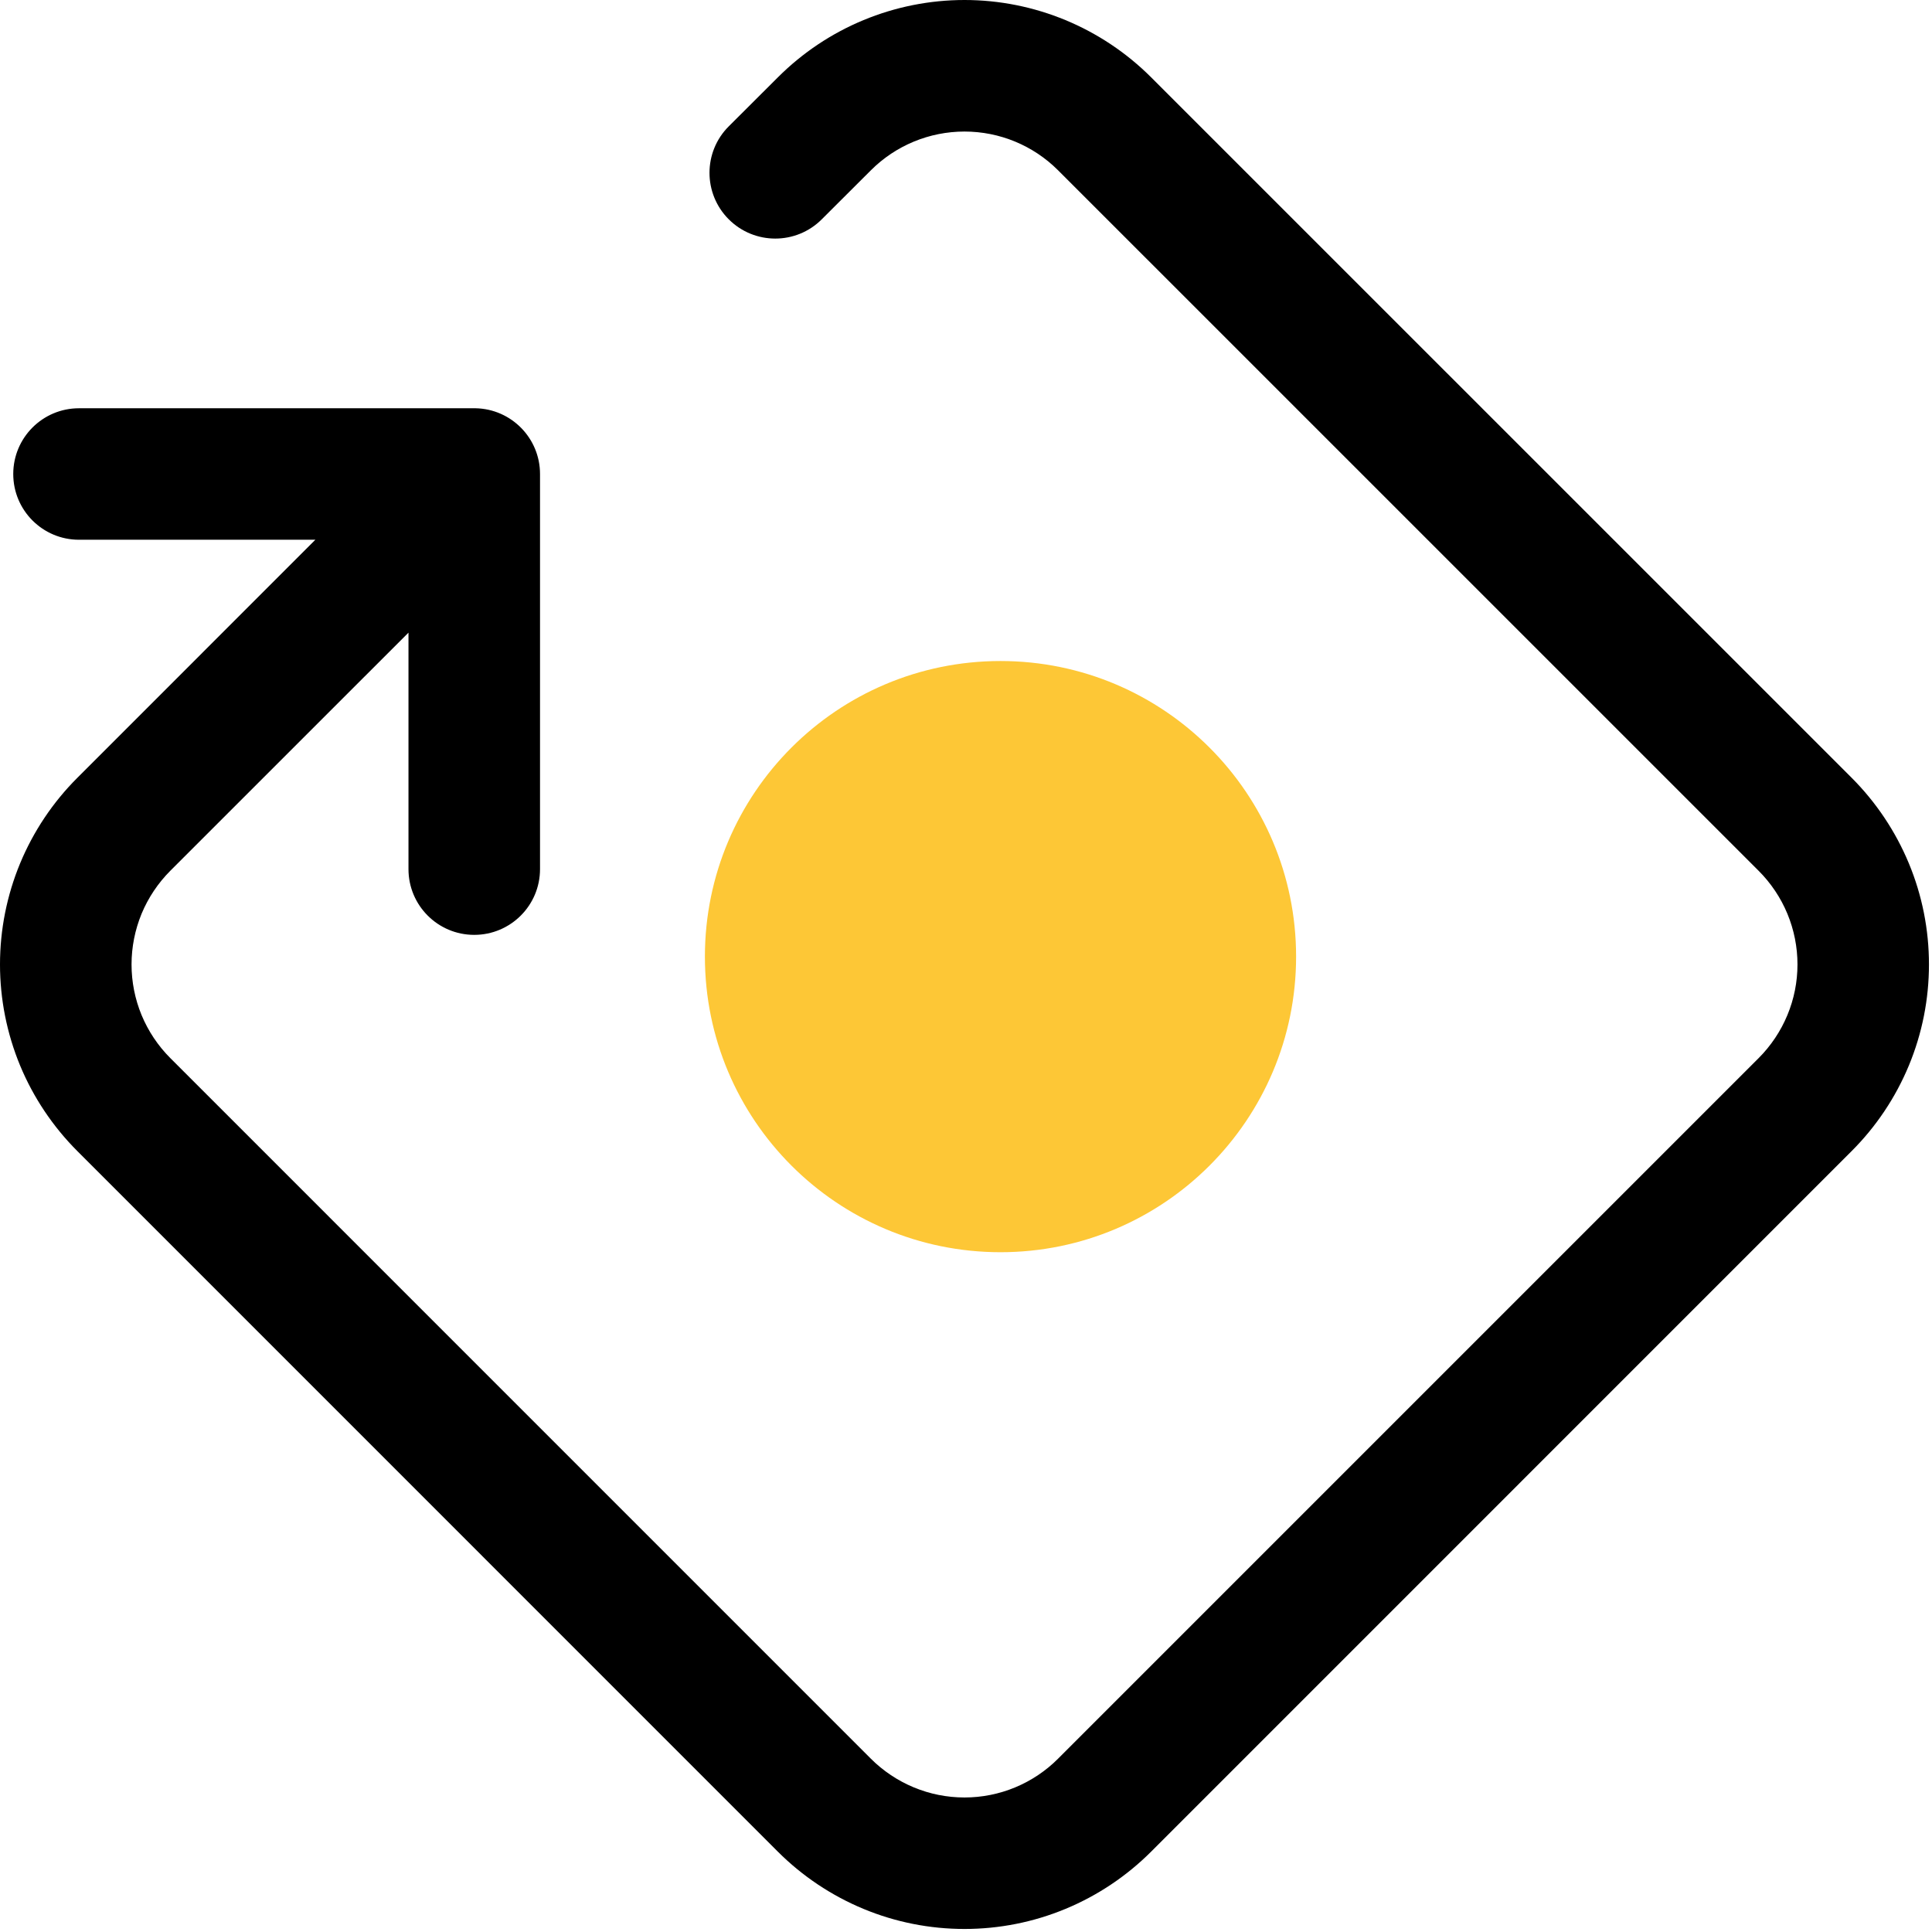
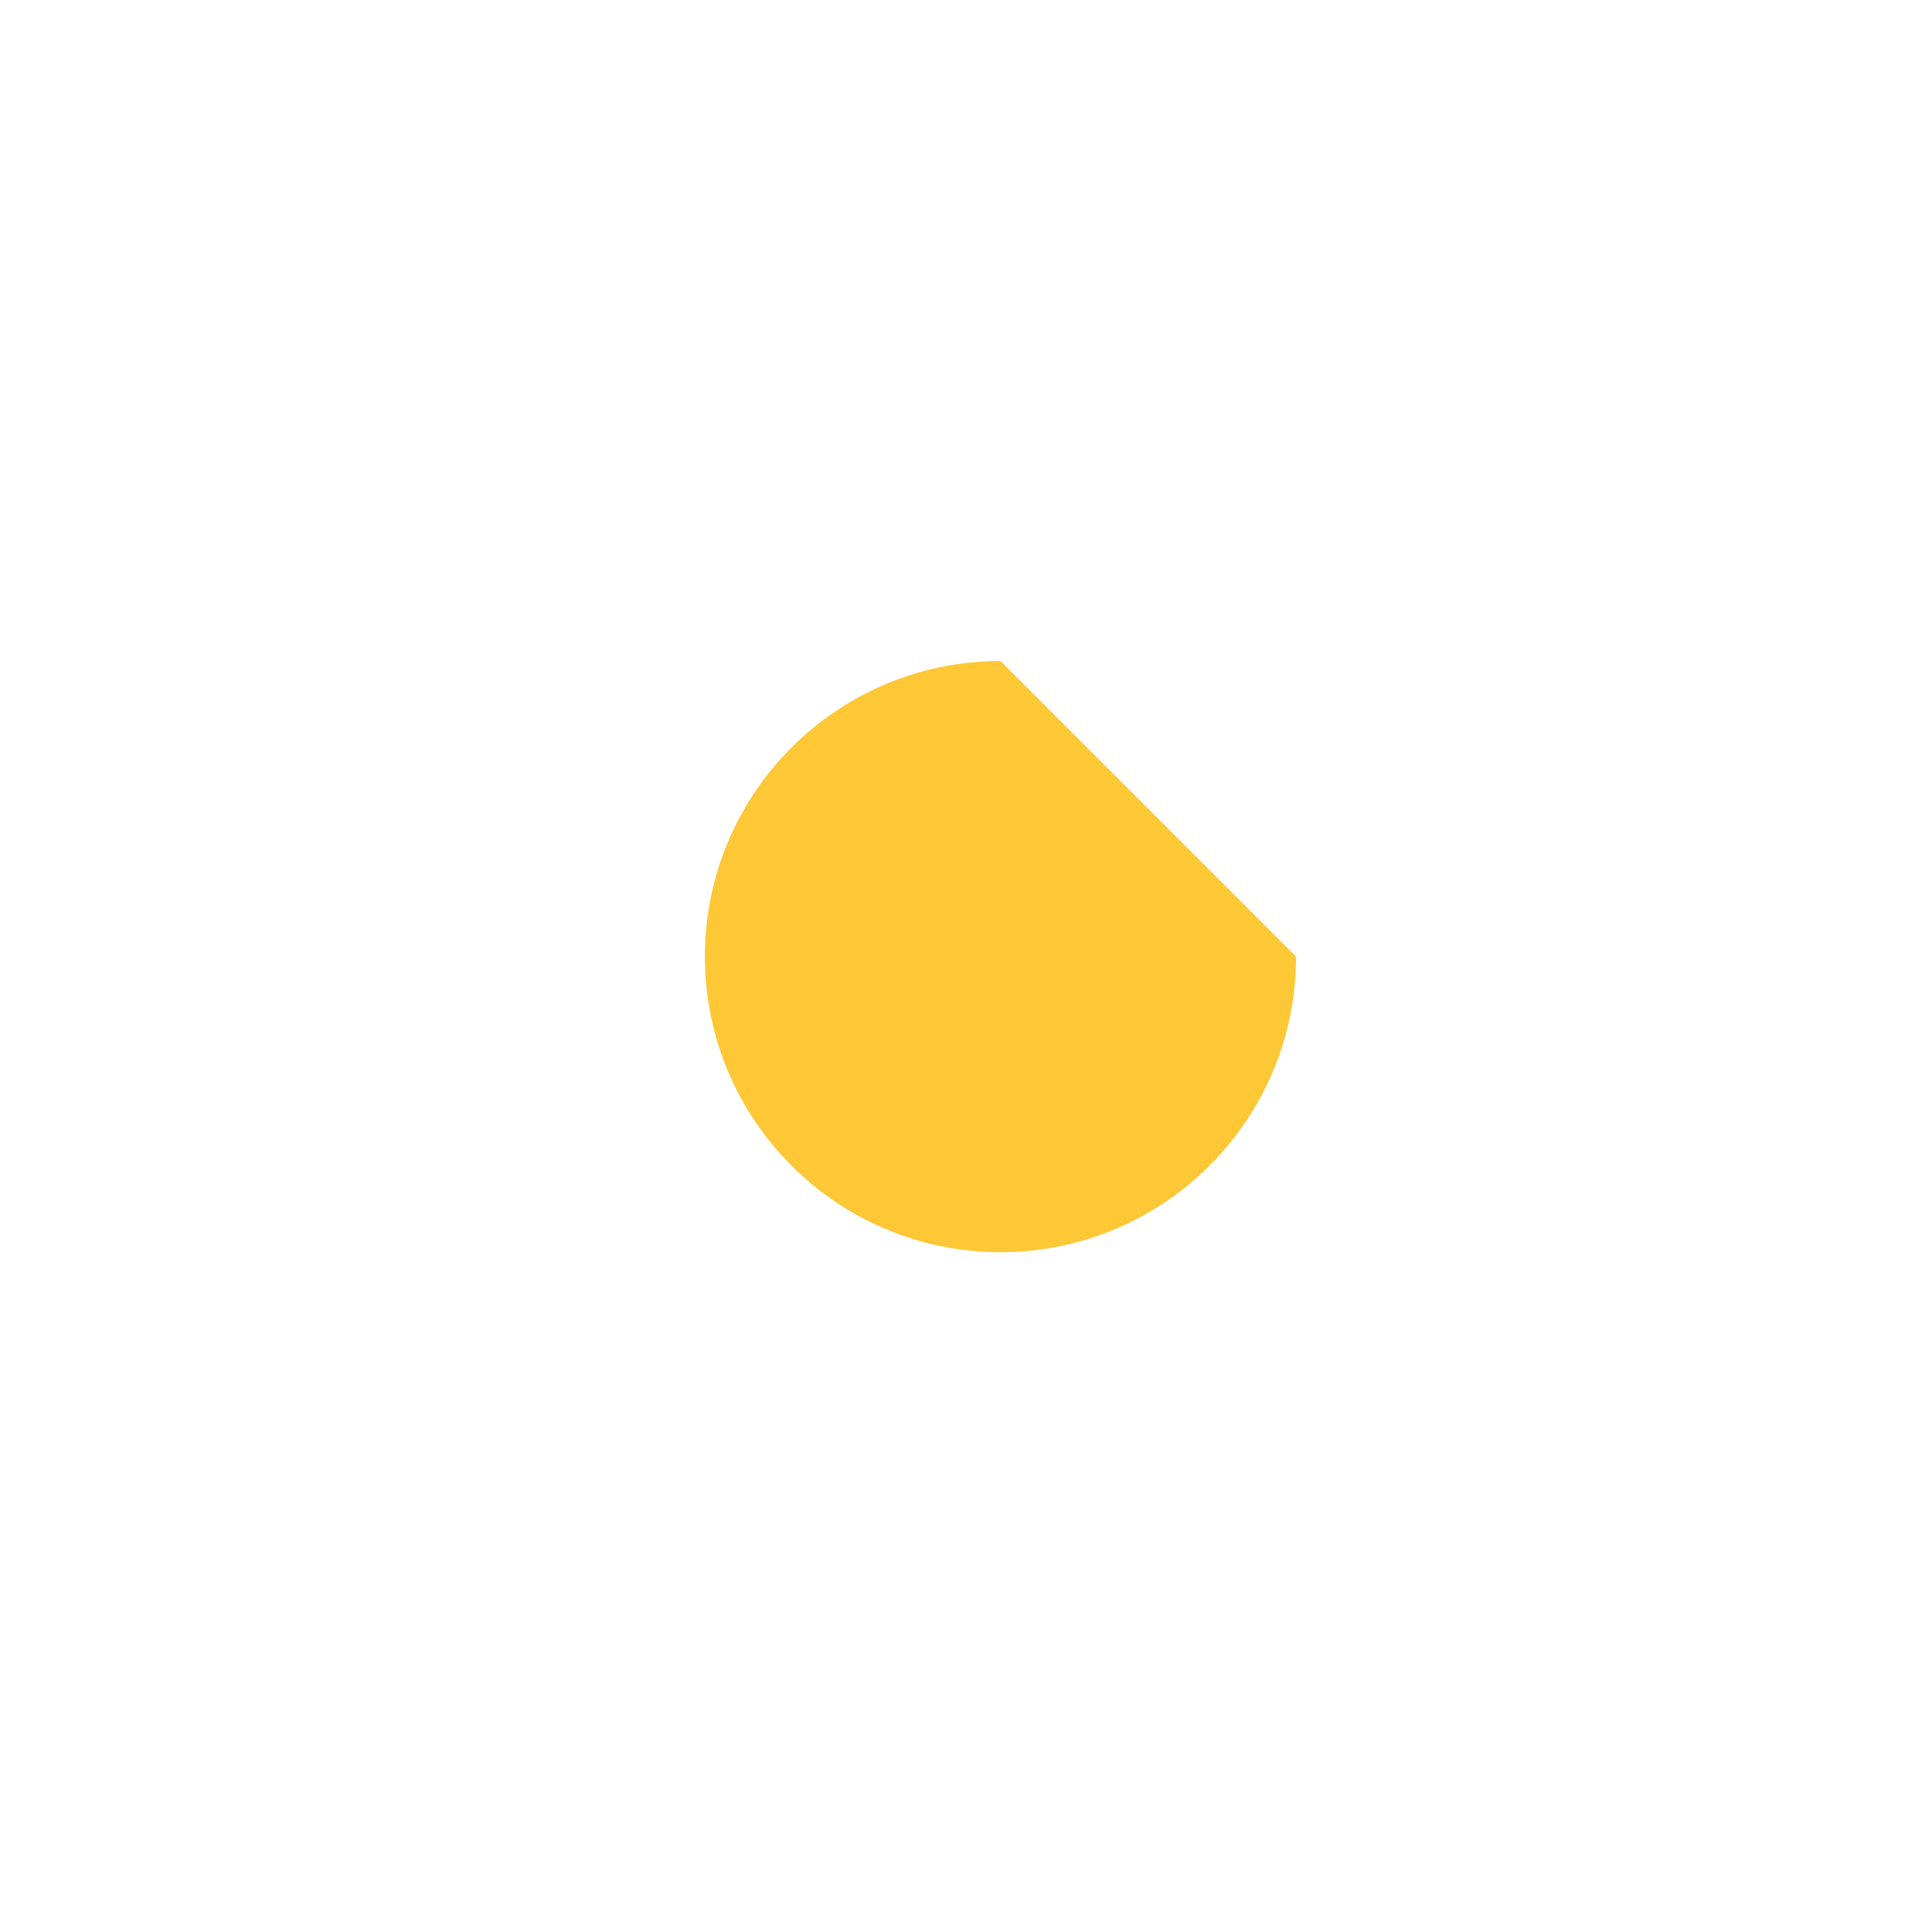
<svg xmlns="http://www.w3.org/2000/svg" width="35" height="35" viewBox="0 0 35 35" fill="none">
  <g id="Frame 28589">
-     <path id="Vector (Stroke)" fill-rule="evenodd" clip-rule="evenodd" d="M17.473 2.383C16.837 2.383 16.227 2.635 15.777 3.085L14.886 3.974C14.421 4.439 13.666 4.438 13.201 3.972C12.737 3.507 12.737 2.752 13.203 2.288L14.093 1.4C14.989 0.504 16.205 0 17.473 0C18.74 0 19.956 0.504 20.853 1.4L33.543 14.089C33.543 14.089 33.543 14.089 33.543 14.089C33.987 14.533 34.34 15.061 34.581 15.641C34.822 16.221 34.945 16.843 34.945 17.472C34.945 18.1 34.822 18.722 34.581 19.303C34.34 19.883 33.988 20.41 33.543 20.854L20.855 33.543C20.855 33.543 20.855 33.543 20.855 33.543C20.411 33.987 19.884 34.34 19.303 34.581C18.723 34.822 18.101 34.945 17.473 34.945C16.844 34.945 16.222 34.822 15.642 34.581C15.062 34.34 14.535 33.988 14.091 33.544M14.091 33.544L1.402 20.854C1.402 20.854 1.402 20.855 1.402 20.854C0.958 20.41 0.605 19.883 0.364 19.303C0.124 18.722 0 18.1 0 17.472C0 16.843 0.124 16.221 0.364 15.641C0.605 15.061 0.957 14.534 1.402 14.09C1.402 14.09 1.402 14.089 1.402 14.09L5.713 9.778H1.431C0.773 9.778 0.24 9.245 0.24 8.587C0.24 7.929 0.773 7.396 1.431 7.396H8.589C8.598 7.396 8.607 7.396 8.616 7.396C9.262 7.409 9.783 7.937 9.783 8.587V15.745C9.783 16.403 9.249 16.936 8.591 16.936C7.933 16.936 7.4 16.403 7.4 15.745V11.461L3.086 15.774C2.864 15.997 2.686 16.262 2.565 16.553C2.445 16.845 2.383 17.157 2.383 17.472C2.383 17.787 2.445 18.099 2.565 18.39C2.686 18.681 2.863 18.946 3.086 19.169L15.775 31.859C15.998 32.082 16.263 32.259 16.554 32.38C16.845 32.501 17.157 32.563 17.473 32.563C17.788 32.563 18.1 32.501 18.391 32.38C18.682 32.259 18.947 32.082 19.169 31.859L31.859 19.169C32.082 18.946 32.259 18.681 32.38 18.39C32.501 18.099 32.563 17.787 32.563 17.472C32.563 17.157 32.501 16.845 32.38 16.553C32.259 16.262 32.082 15.998 31.859 15.775L19.168 3.085C18.718 2.635 18.109 2.383 17.473 2.383" fill="black" />
-     <path id="Ellipse 17714" d="M23.48 17.33C23.48 20.287 21.082 22.685 18.125 22.685C15.167 22.685 12.77 20.287 12.77 17.33C12.77 14.372 15.167 11.975 18.125 11.975C21.082 11.975 23.48 14.372 23.48 17.33Z" fill="#FDC736" />
+     <path id="Ellipse 17714" d="M23.48 17.33C23.48 20.287 21.082 22.685 18.125 22.685C15.167 22.685 12.77 20.287 12.77 17.33C12.77 14.372 15.167 11.975 18.125 11.975Z" fill="#FDC736" />
  </g>
</svg>